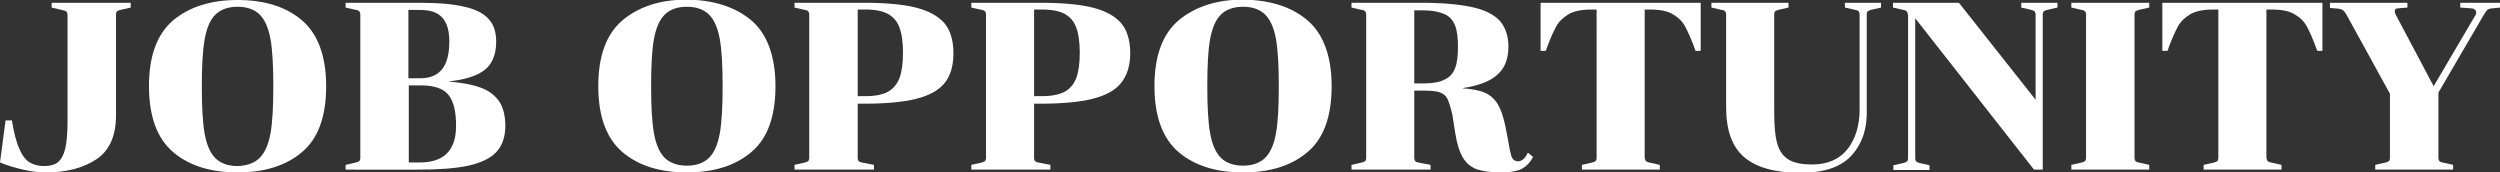
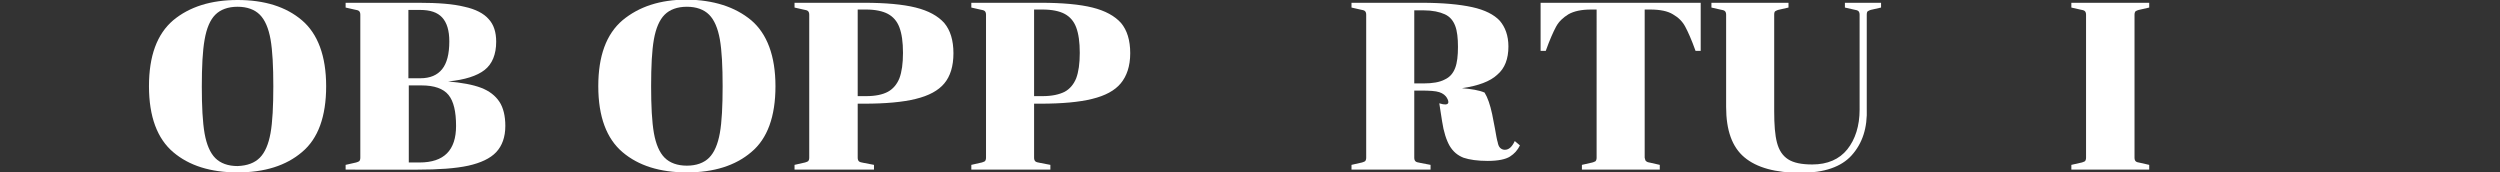
<svg xmlns="http://www.w3.org/2000/svg" version="1.1" id="レイヤー_1" x="0px" y="0px" viewBox="0 0 629.3 43.4" style="enable-background:new 0 0 629.3 43.4;" xml:space="preserve">
  <rect x="0" y="0" width="629.3" height="43.4" fill="#333333" stroke="none" />
  <style type="text/css">
	.st0{fill:#FFFFFF;}
</style>
  <g>
    <g>
-       <path class="st0" d="M14.5,40.9c0.8-0.6,1.5-1.8,1.9-3.4c0.4-1.7,0.6-4,0.6-7.1V3.8c0-0.4-0.1-0.7-0.3-0.9    c-0.2-0.2-0.6-0.3-1.2-0.4L13,1.9V0.7h19.9v1.2l-2.2,0.5c-0.6,0.1-1,0.3-1.2,0.4c-0.2,0.2-0.3,0.5-0.3,0.9v25.4    c0,5-1.6,8.7-4.8,10.9c-3.2,2.2-7.5,3.4-12.8,3.4c-1.7,0-3.6-0.2-5.8-0.7c-2.2-0.5-4.1-1.1-5.8-1.8l1.4-10.6h1.6    c0.5,3.1,1.1,5.5,1.9,7.2c0.7,1.7,1.6,2.8,2.6,3.4c1,0.6,2.2,0.9,3.7,0.9C12.5,41.8,13.7,41.5,14.5,40.9z" />
      <path class="st0" d="M76,5.1c4,3.4,6.1,9,6.1,16.6c0,7.6-2,13.2-6.1,16.6c-4,3.4-9.4,5.1-16.2,5.1c-6.8,0-12.2-1.7-16.2-5.1    c-4-3.4-6.1-8.9-6.1-16.6c0-7.6,2-13.1,6.1-16.6C47.7,1.7,53.1,0,59.8,0C66.6,0,72,1.7,76,5.1z M65.4,39.7    c1.3-1.3,2.2-3.4,2.7-6.2c0.5-2.8,0.7-6.8,0.7-11.8c0-5-0.2-8.9-0.7-11.8c-0.5-2.8-1.4-4.9-2.7-6.2c-1.3-1.3-3.2-2-5.6-2    c-2.4,0-4.3,0.7-5.6,2C52.9,5,52,7.1,51.5,10c-0.5,2.8-0.7,6.8-0.7,11.8c0,5,0.2,8.9,0.7,11.8c0.5,2.8,1.4,4.9,2.7,6.2    c1.3,1.3,3.2,2,5.6,2C62.3,41.7,64.1,41,65.4,39.7z" />
      <path class="st0" d="M116.9,1.7c2.8,0.6,4.9,1.7,6.1,3.1c1.3,1.4,1.9,3.3,1.9,5.7c0,3.2-1,5.6-2.9,7.1c-1.9,1.5-5,2.5-9.2,2.9    c3.4,0.3,6.2,0.8,8.3,1.6c2.1,0.8,3.6,2,4.6,3.5c1,1.5,1.5,3.6,1.5,6.1c0,2.8-0.8,5-2.3,6.6c-1.5,1.6-3.9,2.7-7,3.4    c-3.2,0.7-7.5,1-12.8,1H87v-1.2l2.2-0.5c0.6-0.1,1-0.3,1.2-0.4c0.2-0.2,0.3-0.5,0.3-0.9v-36c0-0.4-0.1-0.7-0.3-0.9    c-0.2-0.2-0.6-0.3-1.2-0.4L87,1.9V0.7h18.4C110.3,0.7,114.1,1,116.9,1.7z M105.8,19.7c2.5,0,4.3-0.8,5.5-2.3    c1.2-1.5,1.8-3.8,1.8-7c0-2.7-0.6-4.7-1.8-6c-1.2-1.3-3-1.9-5.6-1.9h-2.9v17.2H105.8z M102.9,40.9h2.7c6.2,0,9.2-3.1,9.2-9.2    c0-3.6-0.6-6.2-1.9-7.8c-1.3-1.6-3.6-2.4-6.8-2.4h-3.2V40.9z" />
      <path class="st0" d="M189.1,5.1c4,3.4,6.1,9,6.1,16.6c0,7.6-2,13.2-6.1,16.6c-4,3.4-9.4,5.1-16.2,5.1s-12.2-1.7-16.2-5.1    c-4-3.4-6.1-8.9-6.1-16.6c0-7.6,2-13.1,6.1-16.6c4.1-3.4,9.4-5.2,16.2-5.2C179.6,0,185,1.7,189.1,5.1z M178.5,39.7    c1.3-1.3,2.2-3.4,2.7-6.2c0.5-2.8,0.7-6.8,0.7-11.8c0-5-0.2-8.9-0.7-11.8c-0.5-2.8-1.4-4.9-2.7-6.2s-3.2-2-5.6-2    c-2.4,0-4.3,0.7-5.6,2s-2.2,3.4-2.7,6.2c-0.5,2.8-0.7,6.8-0.7,11.8c0,5,0.2,8.9,0.7,11.8c0.5,2.8,1.4,4.9,2.7,6.2s3.2,2,5.6,2    C175.3,41.7,177.2,41,178.5,39.7z" />
      <path class="st0" d="M237.7,21c-1.5,1.8-3.9,3.1-7.2,3.9c-3.2,0.8-7.6,1.2-13,1.2h-1.6v13.6c0,0.4,0.1,0.7,0.3,0.9    c0.2,0.2,0.6,0.3,1.2,0.4l2.6,0.5v1.2H200v-1.2l2.2-0.5c0.6-0.1,1-0.3,1.2-0.4c0.2-0.2,0.3-0.5,0.3-0.9v-36c0-0.4-0.1-0.7-0.3-0.9    c-0.2-0.2-0.6-0.3-1.2-0.4L200,1.9V0.7h17.5c5.4,0,9.8,0.4,13,1.2c3.2,0.8,5.6,2.1,7.2,3.9c1.5,1.8,2.3,4.3,2.3,7.6    S239.2,19.2,237.7,21z M215.9,24.2h2.1c2.4,0,4.2-0.4,5.5-1.1s2.3-1.9,2.9-3.4c0.6-1.6,0.9-3.7,0.9-6.4c0-2.7-0.3-4.8-0.9-6.4    c-0.6-1.6-1.6-2.7-2.9-3.4c-1.3-0.7-3.2-1.1-5.5-1.1h-2.1V24.2z" />
      <path class="st0" d="M282.1,21c-1.5,1.8-3.9,3.1-7.2,3.9c-3.2,0.8-7.6,1.2-13,1.2h-1.6v13.6c0,0.4,0.1,0.7,0.3,0.9    c0.2,0.2,0.6,0.3,1.2,0.4l2.6,0.5v1.2h-19.9v-1.2l2.2-0.5c0.6-0.1,1-0.3,1.2-0.4c0.2-0.2,0.3-0.5,0.3-0.9v-36    c0-0.4-0.1-0.7-0.3-0.9c-0.2-0.2-0.6-0.3-1.2-0.4l-2.2-0.5V0.7h17.5c5.4,0,9.8,0.4,13,1.2s5.6,2.1,7.2,3.9    c1.5,1.8,2.3,4.3,2.3,7.6S283.6,19.2,282.1,21z M260.3,24.2h2.1c2.4,0,4.2-0.4,5.6-1.1c1.3-0.7,2.3-1.9,2.9-3.4    c0.6-1.6,0.9-3.7,0.9-6.4c0-2.7-0.3-4.8-0.9-6.4c-0.6-1.6-1.6-2.7-2.9-3.4c-1.3-0.7-3.2-1.1-5.6-1.1h-2.1V24.2z" />
-       <path class="st0" d="M329.1,5.1c4,3.4,6.1,9,6.1,16.6c0,7.6-2,13.2-6.1,16.6c-4,3.4-9.4,5.1-16.2,5.1c-6.8,0-12.2-1.7-16.2-5.1    c-4-3.4-6.1-8.9-6.1-16.6c0-7.6,2-13.1,6.1-16.6c4.1-3.4,9.5-5.2,16.2-5.2C319.7,0,325.1,1.7,329.1,5.1z M318.5,39.7    c1.3-1.3,2.2-3.4,2.7-6.2c0.5-2.8,0.7-6.8,0.7-11.8c0-5-0.2-8.9-0.7-11.8c-0.5-2.8-1.4-4.9-2.7-6.2c-1.3-1.3-3.2-2-5.6-2    c-2.4,0-4.3,0.7-5.6,2c-1.3,1.3-2.2,3.4-2.7,6.2c-0.5,2.8-0.7,6.8-0.7,11.8c0,5,0.2,8.9,0.7,11.8c0.5,2.8,1.4,4.9,2.7,6.2    c1.3,1.3,3.2,2,5.6,2C315.3,41.7,317.2,41,318.5,39.7z" />
-       <path class="st0" d="M364.3,24.8c-0.4-0.8-1.1-1.3-2-1.6c-0.9-0.3-2.4-0.4-4.6-0.4H356v16.9c0,0.4,0.1,0.7,0.3,0.9    c0.2,0.2,0.6,0.3,1.2,0.4l2.6,0.5v1.2h-19.9v-1.2l2.2-0.5c0.6-0.1,1-0.3,1.2-0.4c0.2-0.2,0.3-0.5,0.3-0.9v-36    c0-0.4-0.1-0.7-0.3-0.9c-0.2-0.2-0.6-0.3-1.2-0.4l-2.2-0.5V0.7h17.6c5.4,0,9.6,0.4,12.8,1.1c3.2,0.7,5.5,1.9,6.9,3.4    c1.4,1.6,2.2,3.8,2.2,6.5c0,3.1-0.9,5.5-2.8,7.1c-1.8,1.7-4.8,2.8-8.9,3.4c2.4,0.2,4.3,0.5,5.7,1.1c1.4,0.6,2.5,1.6,3.3,2.9    c0.8,1.3,1.4,3.1,1.9,5.4l0.7,3.6c0.3,1.7,0.5,2.9,0.7,3.5c0.1,0.6,0.3,1.1,0.6,1.4c0.3,0.3,0.7,0.5,1.2,0.5c1,0,1.8-0.7,2.5-2.2    l1.3,1.1c-0.6,1.2-1.4,2.1-2.5,2.8c-1.1,0.7-3,1.1-5.6,1.1c-2.6,0-4.6-0.3-6.1-0.8c-1.5-0.6-2.6-1.5-3.5-3    c-0.8-1.4-1.5-3.5-1.9-6.2l-0.7-4.5C365.1,26.9,364.7,25.5,364.3,24.8z M356,21h2.3c2.3,0,4.1-0.3,5.4-1c1.3-0.6,2.1-1.6,2.6-2.9    c0.5-1.3,0.7-3.1,0.7-5.3c0-2.2-0.2-4-0.7-5.3c-0.5-1.3-1.3-2.3-2.6-2.9c-1.3-0.6-3.1-1-5.4-1H356V21z" />
+       <path class="st0" d="M364.3,24.8c-0.4-0.8-1.1-1.3-2-1.6c-0.9-0.3-2.4-0.4-4.6-0.4H356v16.9c0,0.4,0.1,0.7,0.3,0.9    c0.2,0.2,0.6,0.3,1.2,0.4l2.6,0.5v1.2h-19.9v-1.2l2.2-0.5c0.6-0.1,1-0.3,1.2-0.4c0.2-0.2,0.3-0.5,0.3-0.9v-36    c0-0.4-0.1-0.7-0.3-0.9c-0.2-0.2-0.6-0.3-1.2-0.4l-2.2-0.5V0.7h17.6c5.4,0,9.6,0.4,12.8,1.1c3.2,0.7,5.5,1.9,6.9,3.4    c1.4,1.6,2.2,3.8,2.2,6.5c0,3.1-0.9,5.5-2.8,7.1c-1.8,1.7-4.8,2.8-8.9,3.4c2.4,0.2,4.3,0.5,5.7,1.1c0.8,1.3,1.4,3.1,1.9,5.4l0.7,3.6c0.3,1.7,0.5,2.9,0.7,3.5c0.1,0.6,0.3,1.1,0.6,1.4c0.3,0.3,0.7,0.5,1.2,0.5c1,0,1.8-0.7,2.5-2.2    l1.3,1.1c-0.6,1.2-1.4,2.1-2.5,2.8c-1.1,0.7-3,1.1-5.6,1.1c-2.6,0-4.6-0.3-6.1-0.8c-1.5-0.6-2.6-1.5-3.5-3    c-0.8-1.4-1.5-3.5-1.9-6.2l-0.7-4.5C365.1,26.9,364.7,25.5,364.3,24.8z M356,21h2.3c2.3,0,4.1-0.3,5.4-1c1.3-0.6,2.1-1.6,2.6-2.9    c0.5-1.3,0.7-3.1,0.7-5.3c0-2.2-0.2-4-0.7-5.3c-0.5-1.3-1.3-2.3-2.6-2.9c-1.3-0.6-3.1-1-5.4-1H356V21z" />
      <path class="st0" d="M414.4,40.6c0.2,0.2,0.6,0.3,1.2,0.4l2.2,0.5v1.2h-19.6v-1.2l2.2-0.5c0.6-0.1,1-0.3,1.2-0.4    c0.2-0.2,0.3-0.5,0.3-0.9V2.4h-1.4c-2.4,0-4.3,0.4-5.7,1.2c-1.3,0.8-2.4,1.8-3.1,3.1c-0.7,1.3-1.6,3.3-2.6,6.1h-1.3V0.7h40.3v12.1    h-1.3c-1-2.8-1.9-4.8-2.6-6.1c-0.7-1.3-1.7-2.3-3.1-3.1c-1.3-0.8-3.2-1.2-5.7-1.2h-1.4v37.3C414.1,40.2,414.2,40.5,414.4,40.6z" />
      <path class="st0" d="M466.1,39.1c-2.6,2.9-6.9,4.4-12.8,4.4c-6.4,0-11.1-1.3-14.2-3.9c-3.1-2.6-4.6-6.8-4.6-12.7V3.7    c0-0.4-0.1-0.7-0.3-0.9c-0.2-0.2-0.6-0.3-1.2-0.4l-2.2-0.5V0.7h19.4v1.2l-2.2,0.5c-0.6,0.1-0.9,0.3-1.1,0.4    c-0.2,0.1-0.3,0.4-0.3,0.9V28c0,3.4,0.2,6,0.7,7.9c0.5,1.9,1.4,3.3,2.8,4.2c1.4,0.9,3.4,1.3,6.1,1.3c3.8,0,6.8-1.3,8.8-3.8    c2-2.5,3.1-5.9,3.1-10V3.7c0-0.4-0.1-0.7-0.3-0.9c-0.2-0.2-0.6-0.3-1.2-0.4l-2.2-0.5V0.7h9.1v1.2l-2.2,0.5    c-0.6,0.1-0.9,0.3-1.1,0.4c-0.2,0.1-0.3,0.4-0.3,0.9v23.5C470.1,32.2,468.8,36.1,466.1,39.1z" />
-       <path class="st0" d="M479.9,2.8c-0.2-0.2-0.6-0.3-1.2-0.4l-2.2-0.5V0.7h16.6l19.3,24.4V3.7c0-0.4-0.1-0.7-0.3-0.9    c-0.2-0.1-0.6-0.3-1.1-0.4l-2.2-0.5V0.7h9.1v1.2l-2.2,0.5c-0.6,0.1-1,0.3-1.2,0.4c-0.2,0.2-0.3,0.5-0.3,0.9v39h-2.2L482.1,4.6    v35.2c0,0.4,0.1,0.7,0.3,0.9c0.2,0.1,0.5,0.3,1.1,0.4l2.2,0.5v1.2h-9.1v-1.2l2.2-0.5c0.6-0.1,1-0.3,1.2-0.4    c0.2-0.2,0.3-0.5,0.3-0.9v-36C480.2,3.3,480.1,3,479.9,2.8z" />
      <path class="st0" d="M524.8,2.8c-0.2-0.2-0.6-0.3-1.2-0.4l-2.2-0.5V0.7H541v1.2l-2.2,0.5c-0.6,0.1-1,0.3-1.2,0.4    c-0.2,0.2-0.3,0.5-0.3,0.9v36c0,0.4,0.1,0.7,0.3,0.9c0.2,0.2,0.6,0.3,1.2,0.4l2.2,0.5v1.2h-19.6v-1.2l2.2-0.5    c0.6-0.1,1-0.3,1.2-0.4c0.2-0.2,0.3-0.5,0.3-0.9v-36C525.1,3.3,525,3,524.8,2.8z" />
-       <path class="st0" d="M570.9,40.6c0.2,0.2,0.6,0.3,1.2,0.4l2.2,0.5v1.2h-19.6v-1.2l2.2-0.5c0.6-0.1,1-0.3,1.2-0.4    c0.2-0.2,0.3-0.5,0.3-0.9V2.4H557c-2.4,0-4.3,0.4-5.7,1.2c-1.3,0.8-2.4,1.8-3.1,3.1c-0.7,1.3-1.6,3.3-2.6,6.1h-1.3V0.7h40.3v12.1    h-1.3c-1-2.8-1.9-4.8-2.6-6.1c-0.7-1.3-1.7-2.3-3.1-3.1c-1.3-0.8-3.2-1.2-5.7-1.2h-1.4v37.3C570.6,40.2,570.7,40.5,570.9,40.6z" />
-       <path class="st0" d="M623.3,3.1c0-0.3-0.1-0.5-0.4-0.7c-0.2-0.2-0.5-0.3-0.8-0.3l-2.8-0.2V0.7h10v1.2l-1.9,0.2    c-0.6,0-1.1,0.2-1.3,0.4c-0.2,0.2-0.5,0.6-0.8,1.1l-11.5,19.7v16.4c0,0.4,0.1,0.7,0.3,0.9c0.2,0.2,0.6,0.3,1.2,0.4l2.2,0.5v1.2    h-19.6v-1.2l2.2-0.5c0.6-0.1,1-0.3,1.2-0.4c0.2-0.2,0.3-0.5,0.3-0.9V23.6l-11-20c-0.3-0.5-0.5-0.8-0.8-1c-0.2-0.2-0.6-0.3-1-0.4    l-2.3-0.2V0.7h19.5v1.2l-2.4,0.2c-0.6,0-0.8,0.3-0.8,0.7c0,0.2,0.1,0.5,0.2,0.8l9.6,18.1l10.7-18.2C623.3,3.3,623.3,3.2,623.3,3.1    z" />
    </g>
  </g>
</svg>